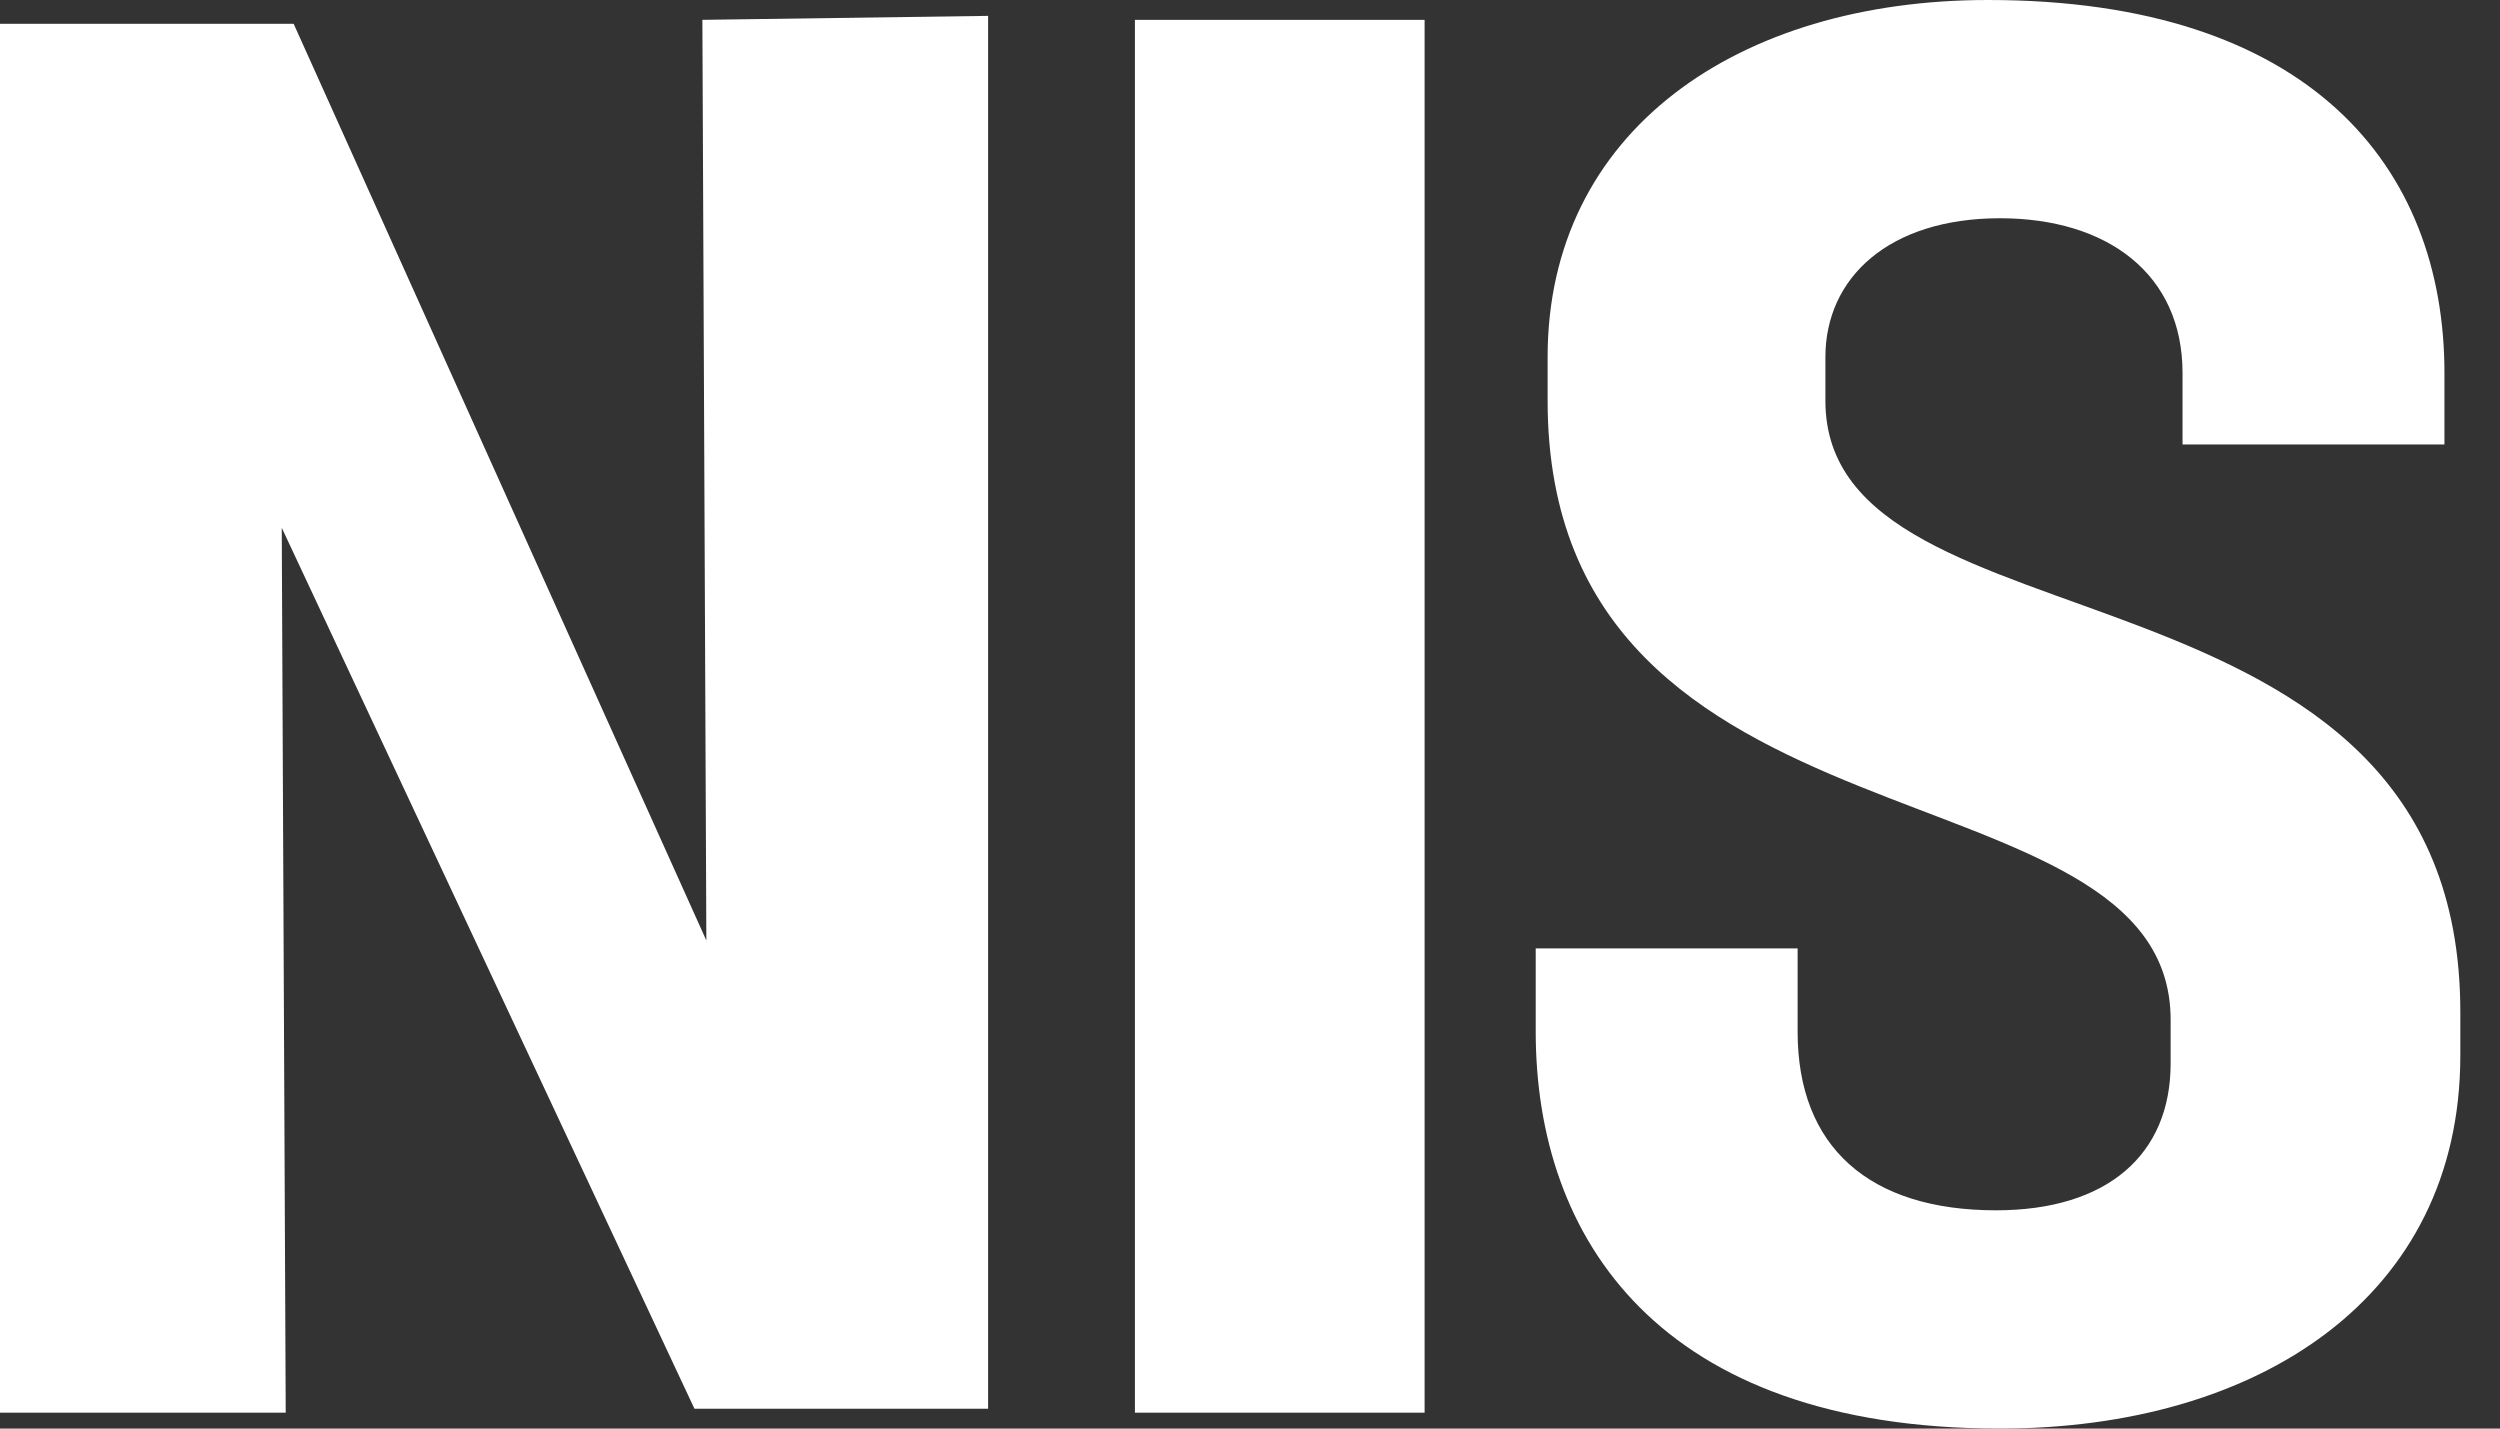
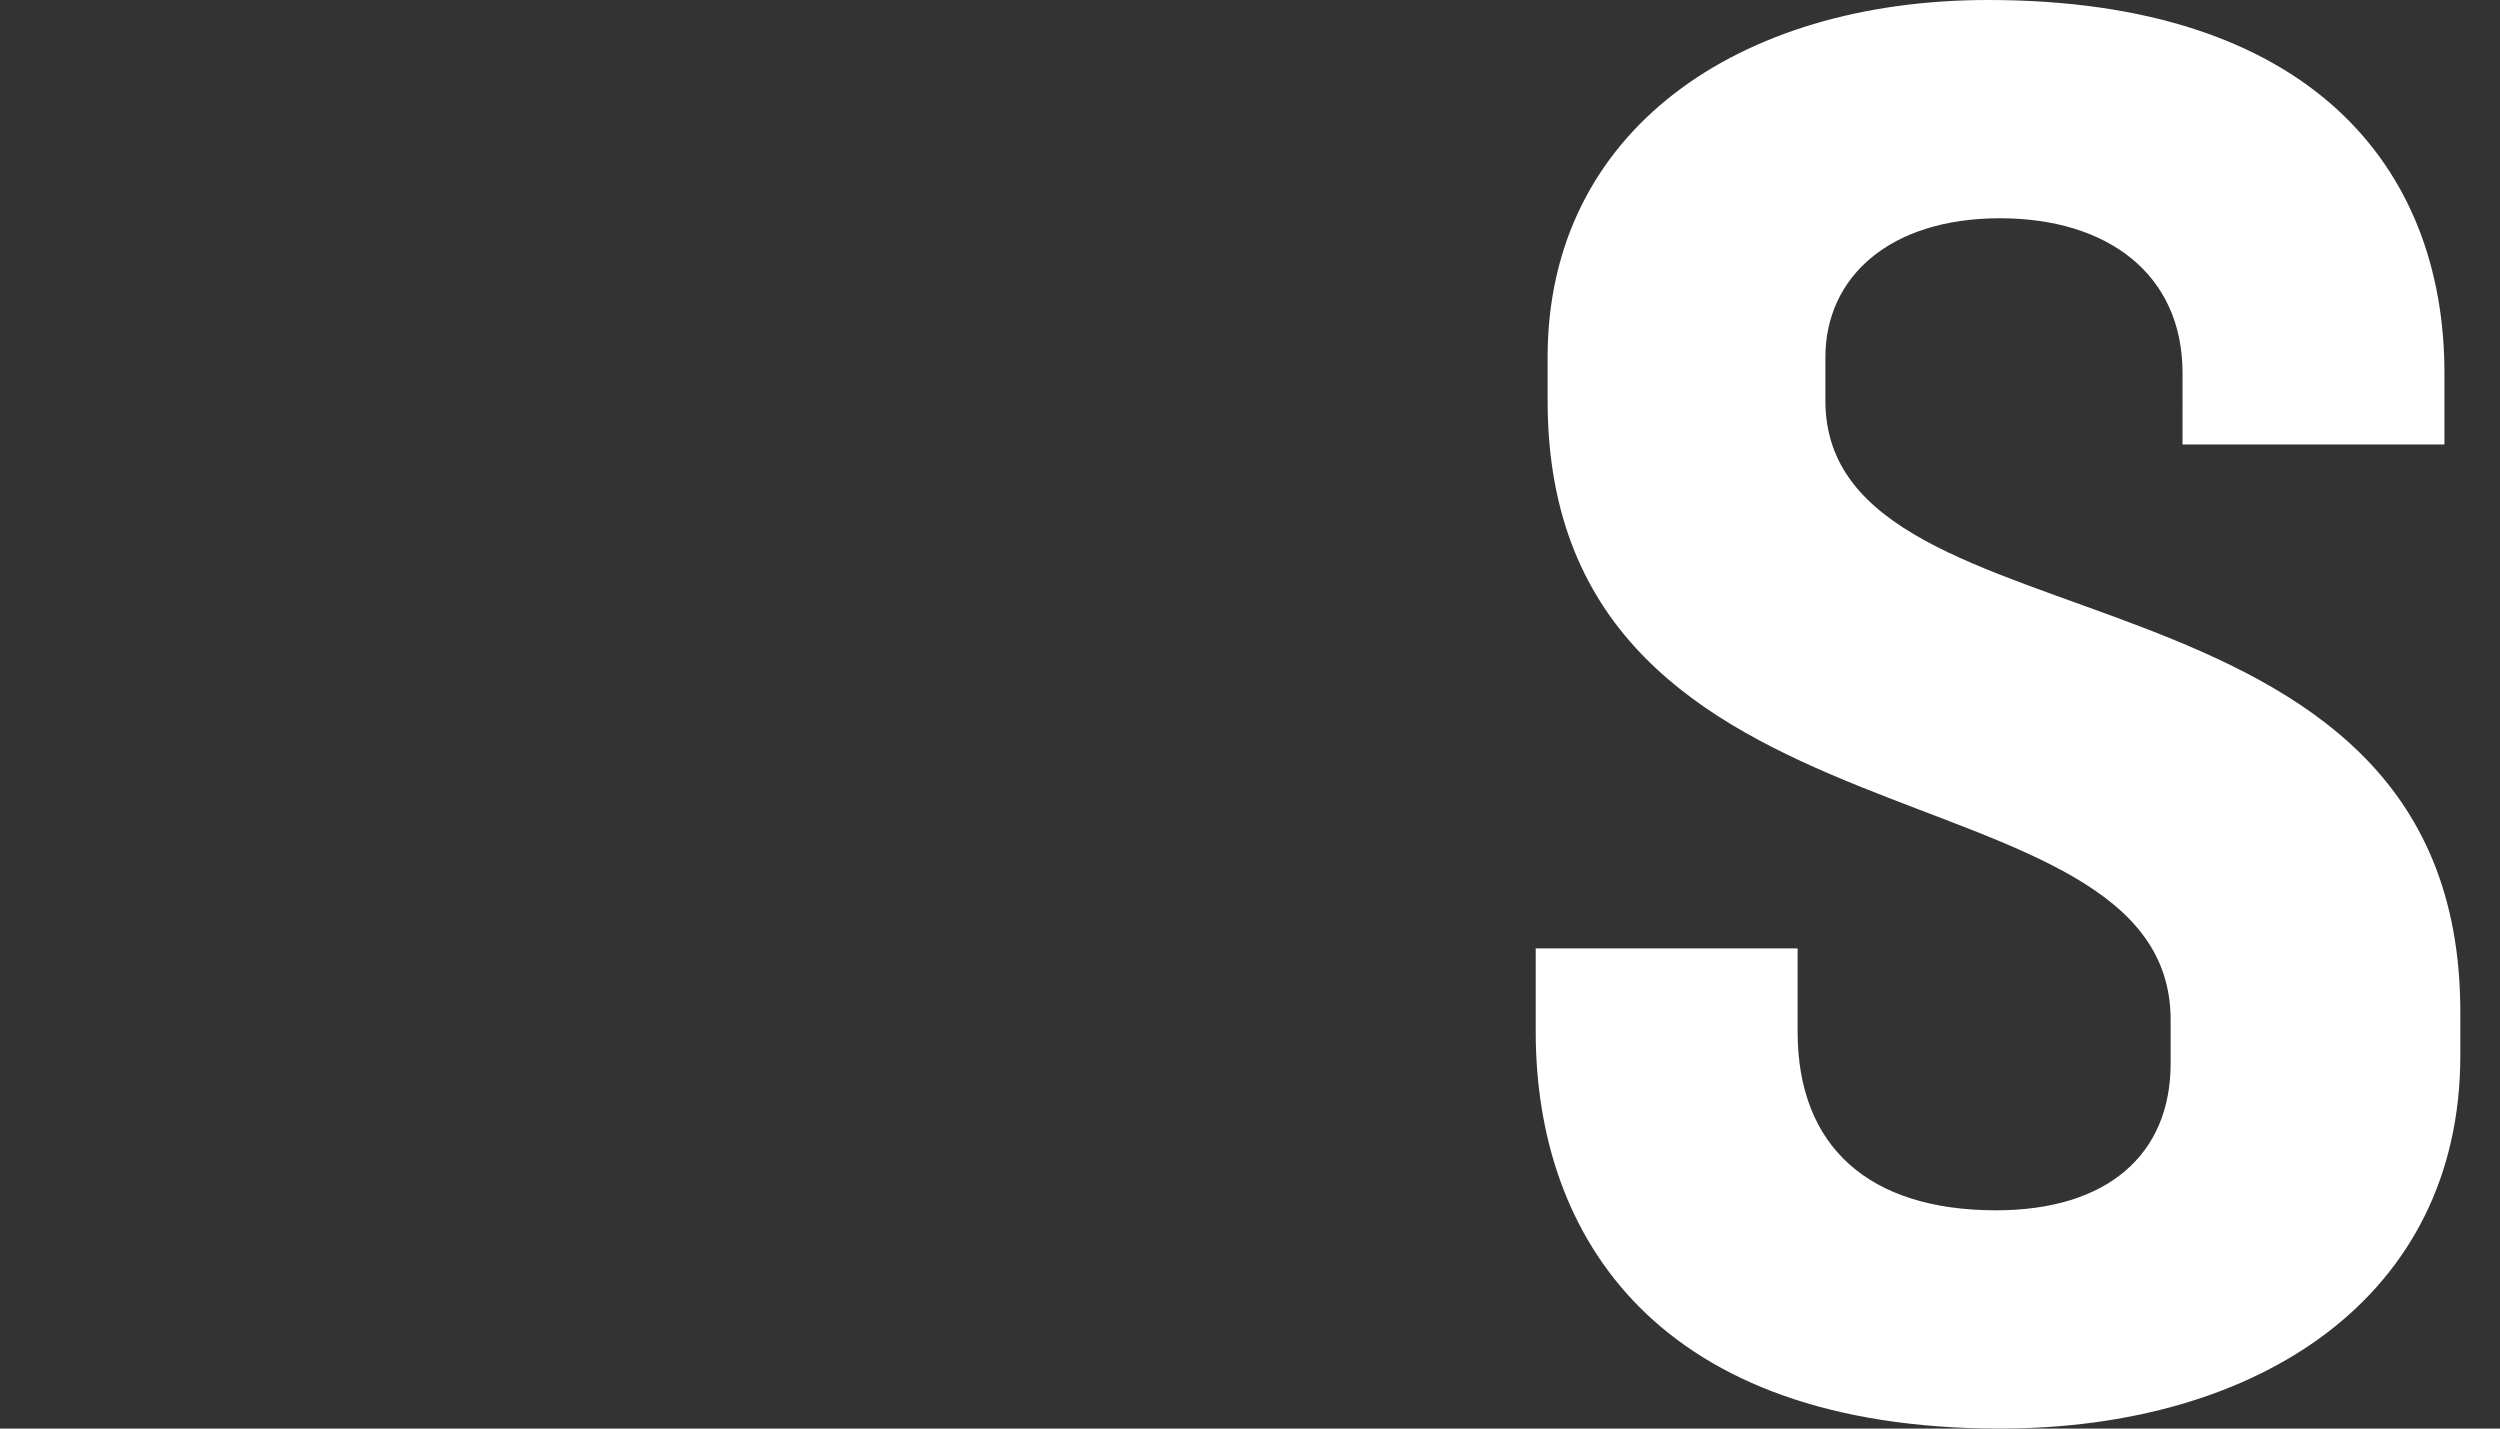
<svg xmlns="http://www.w3.org/2000/svg" version="1.1" id="Layer_1" x="0px" y="0px" viewBox="0 0 63 36" style="enable-background:new 0 0 63 36;" xml:space="preserve">
  <rect x="0" y="0" width="63" height="36" fill="#333333" stroke="none" />
  <style type="text/css">
	.st0{fill:#FFFFFF;}
</style>
  <g>
-     <path class="st0" d="M24.9,0.4v35.1h-7.4L7.1,13.3l0.1,22.3H0v-35h7.4l10.4,23.1L17.7,0.5L24.9,0.4z" />
-     <path class="st0" d="M35.9,35.6h-7.3V0.5h7.3V35.6z" />
    <path class="st0" d="M50.4,36c-8.6,0-11.7-4.8-11.7-10v-2.1h6.6V26c0,2.9,1.8,4.5,5,4.5c2.8,0,4.4-1.4,4.4-3.7v-1.1   c0-6.7-15.7-3.8-15.7-15.6V9c0-5.7,4.8-9,11.1-9c8.1,0,11.5,4.2,11.5,9.4v1.8h-6.6V9.4c0-2.5-1.9-3.9-4.6-3.9   c-2.8,0-4.4,1.5-4.4,3.5v1.1c0,6.6,16,3.5,16,15.4v1.1C62,32.7,56.9,36,50.4,36z" />
  </g>
</svg>